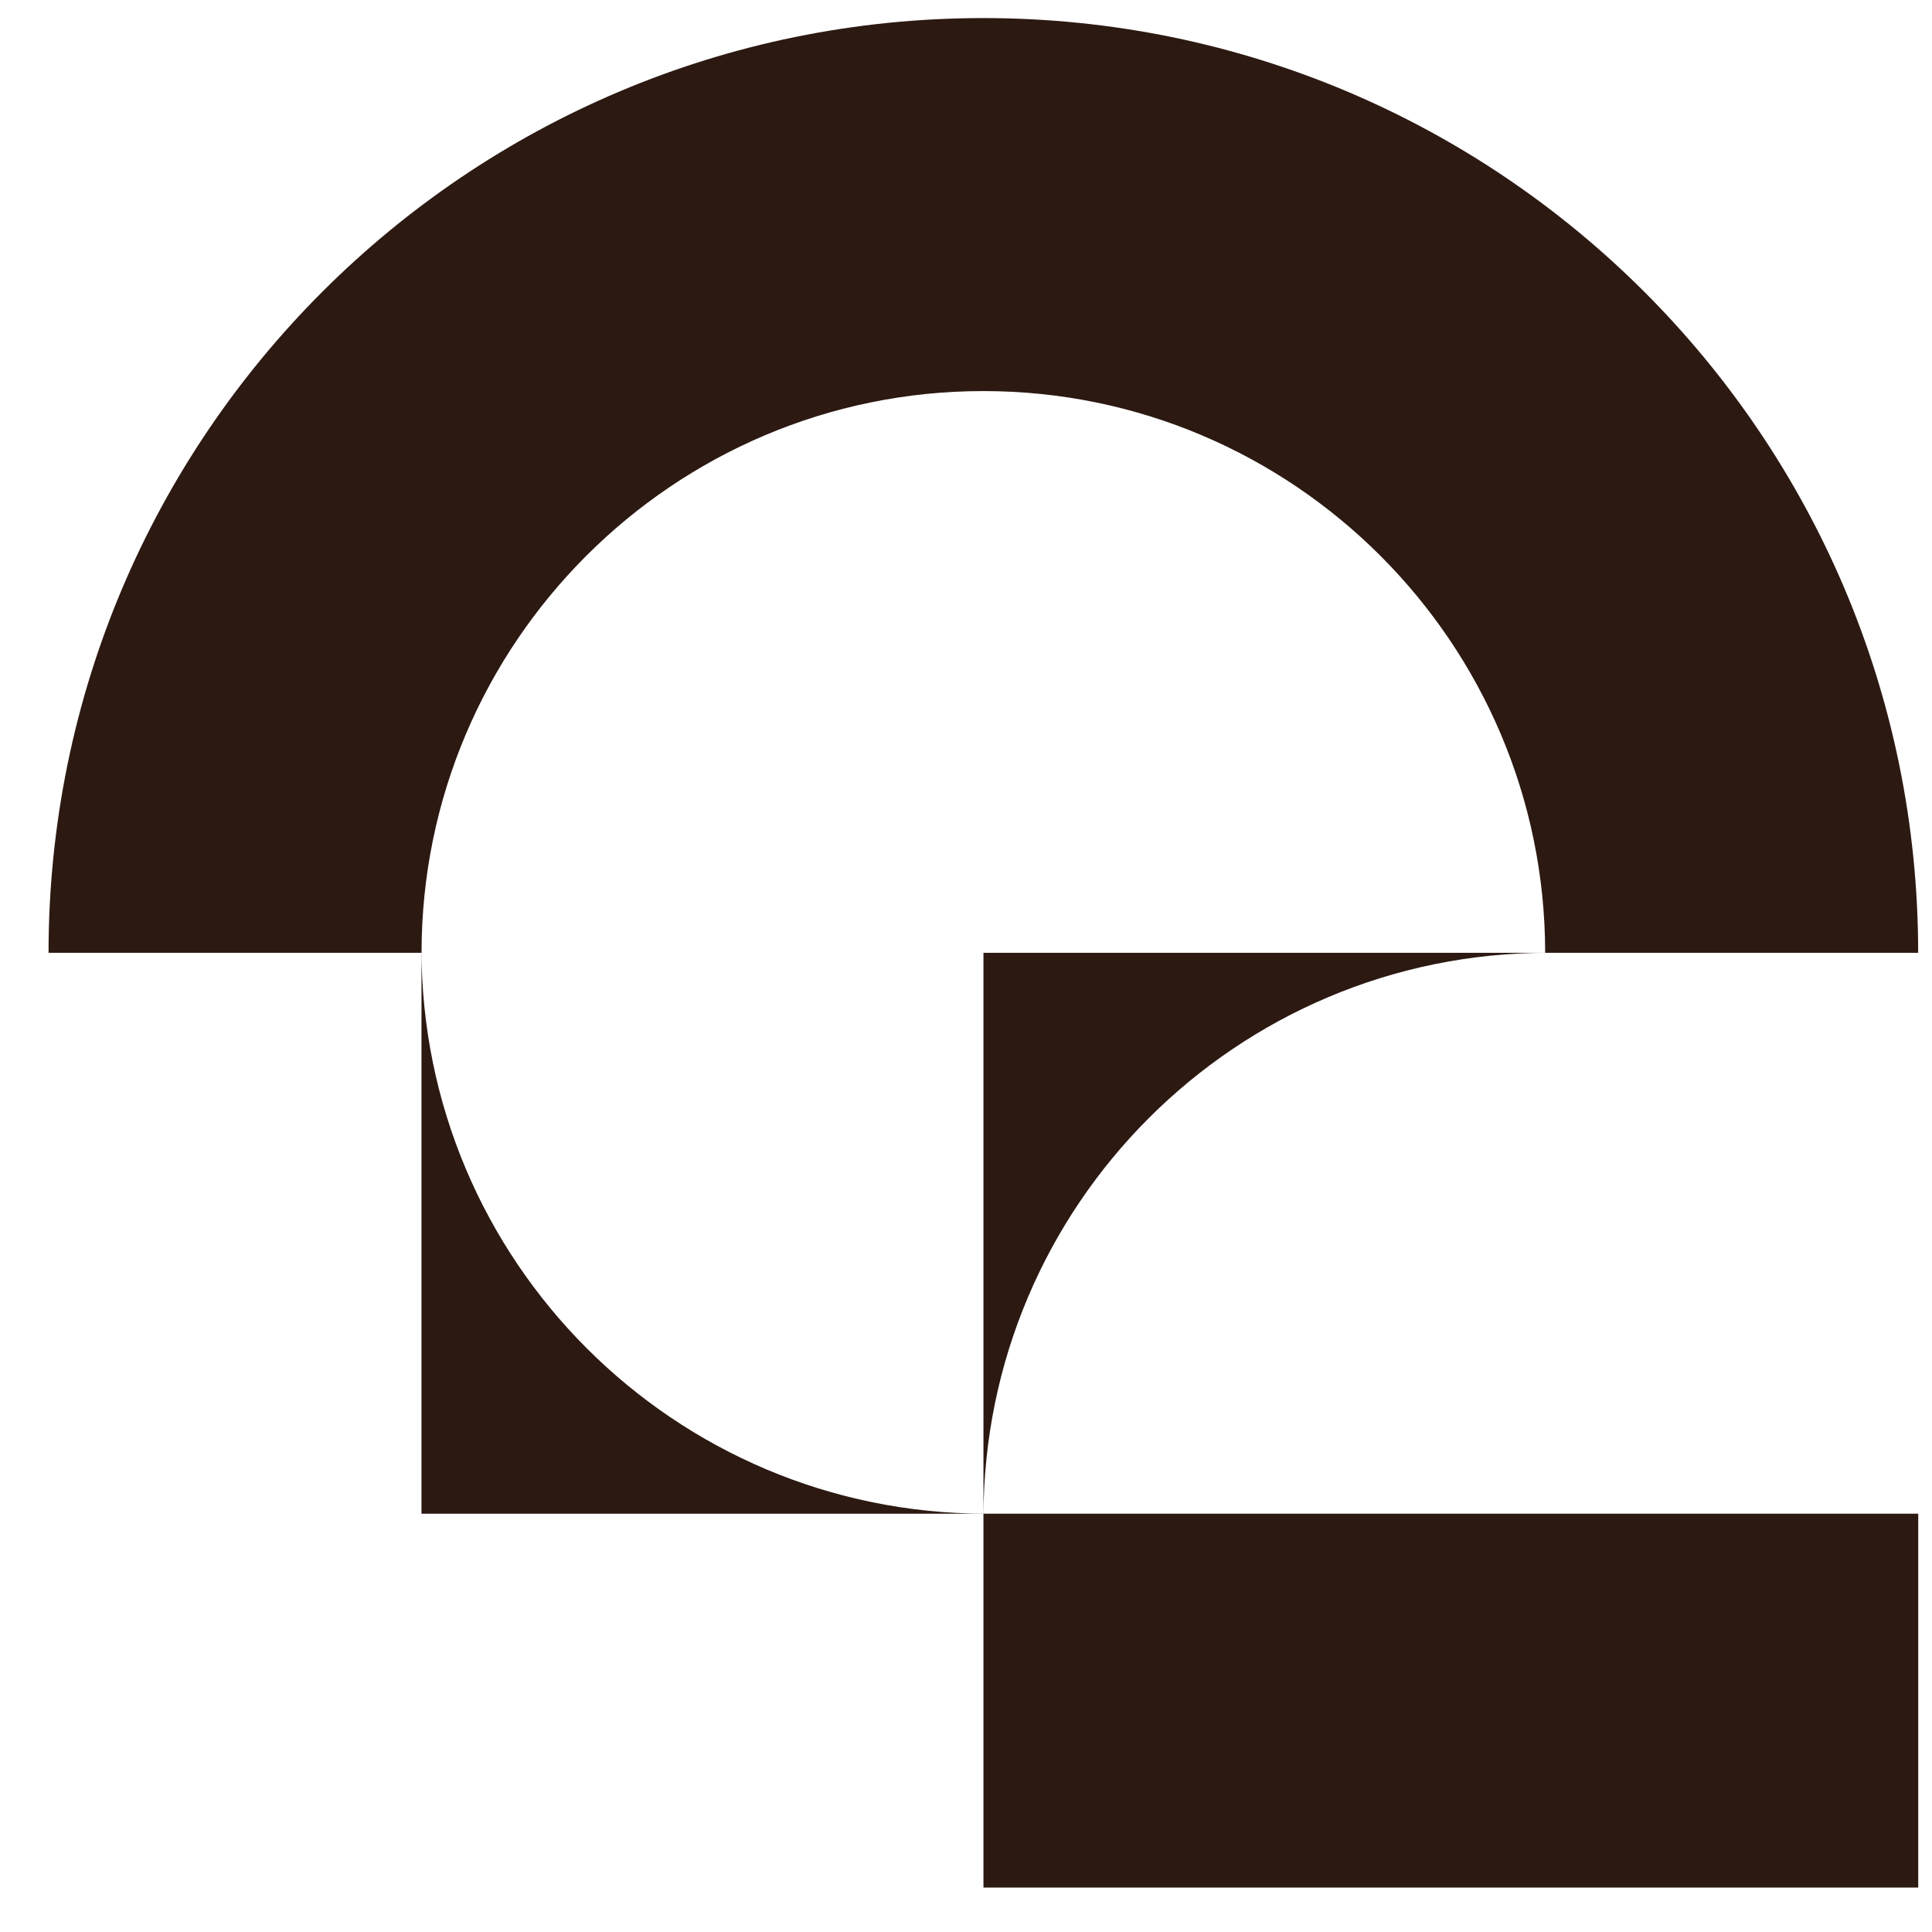
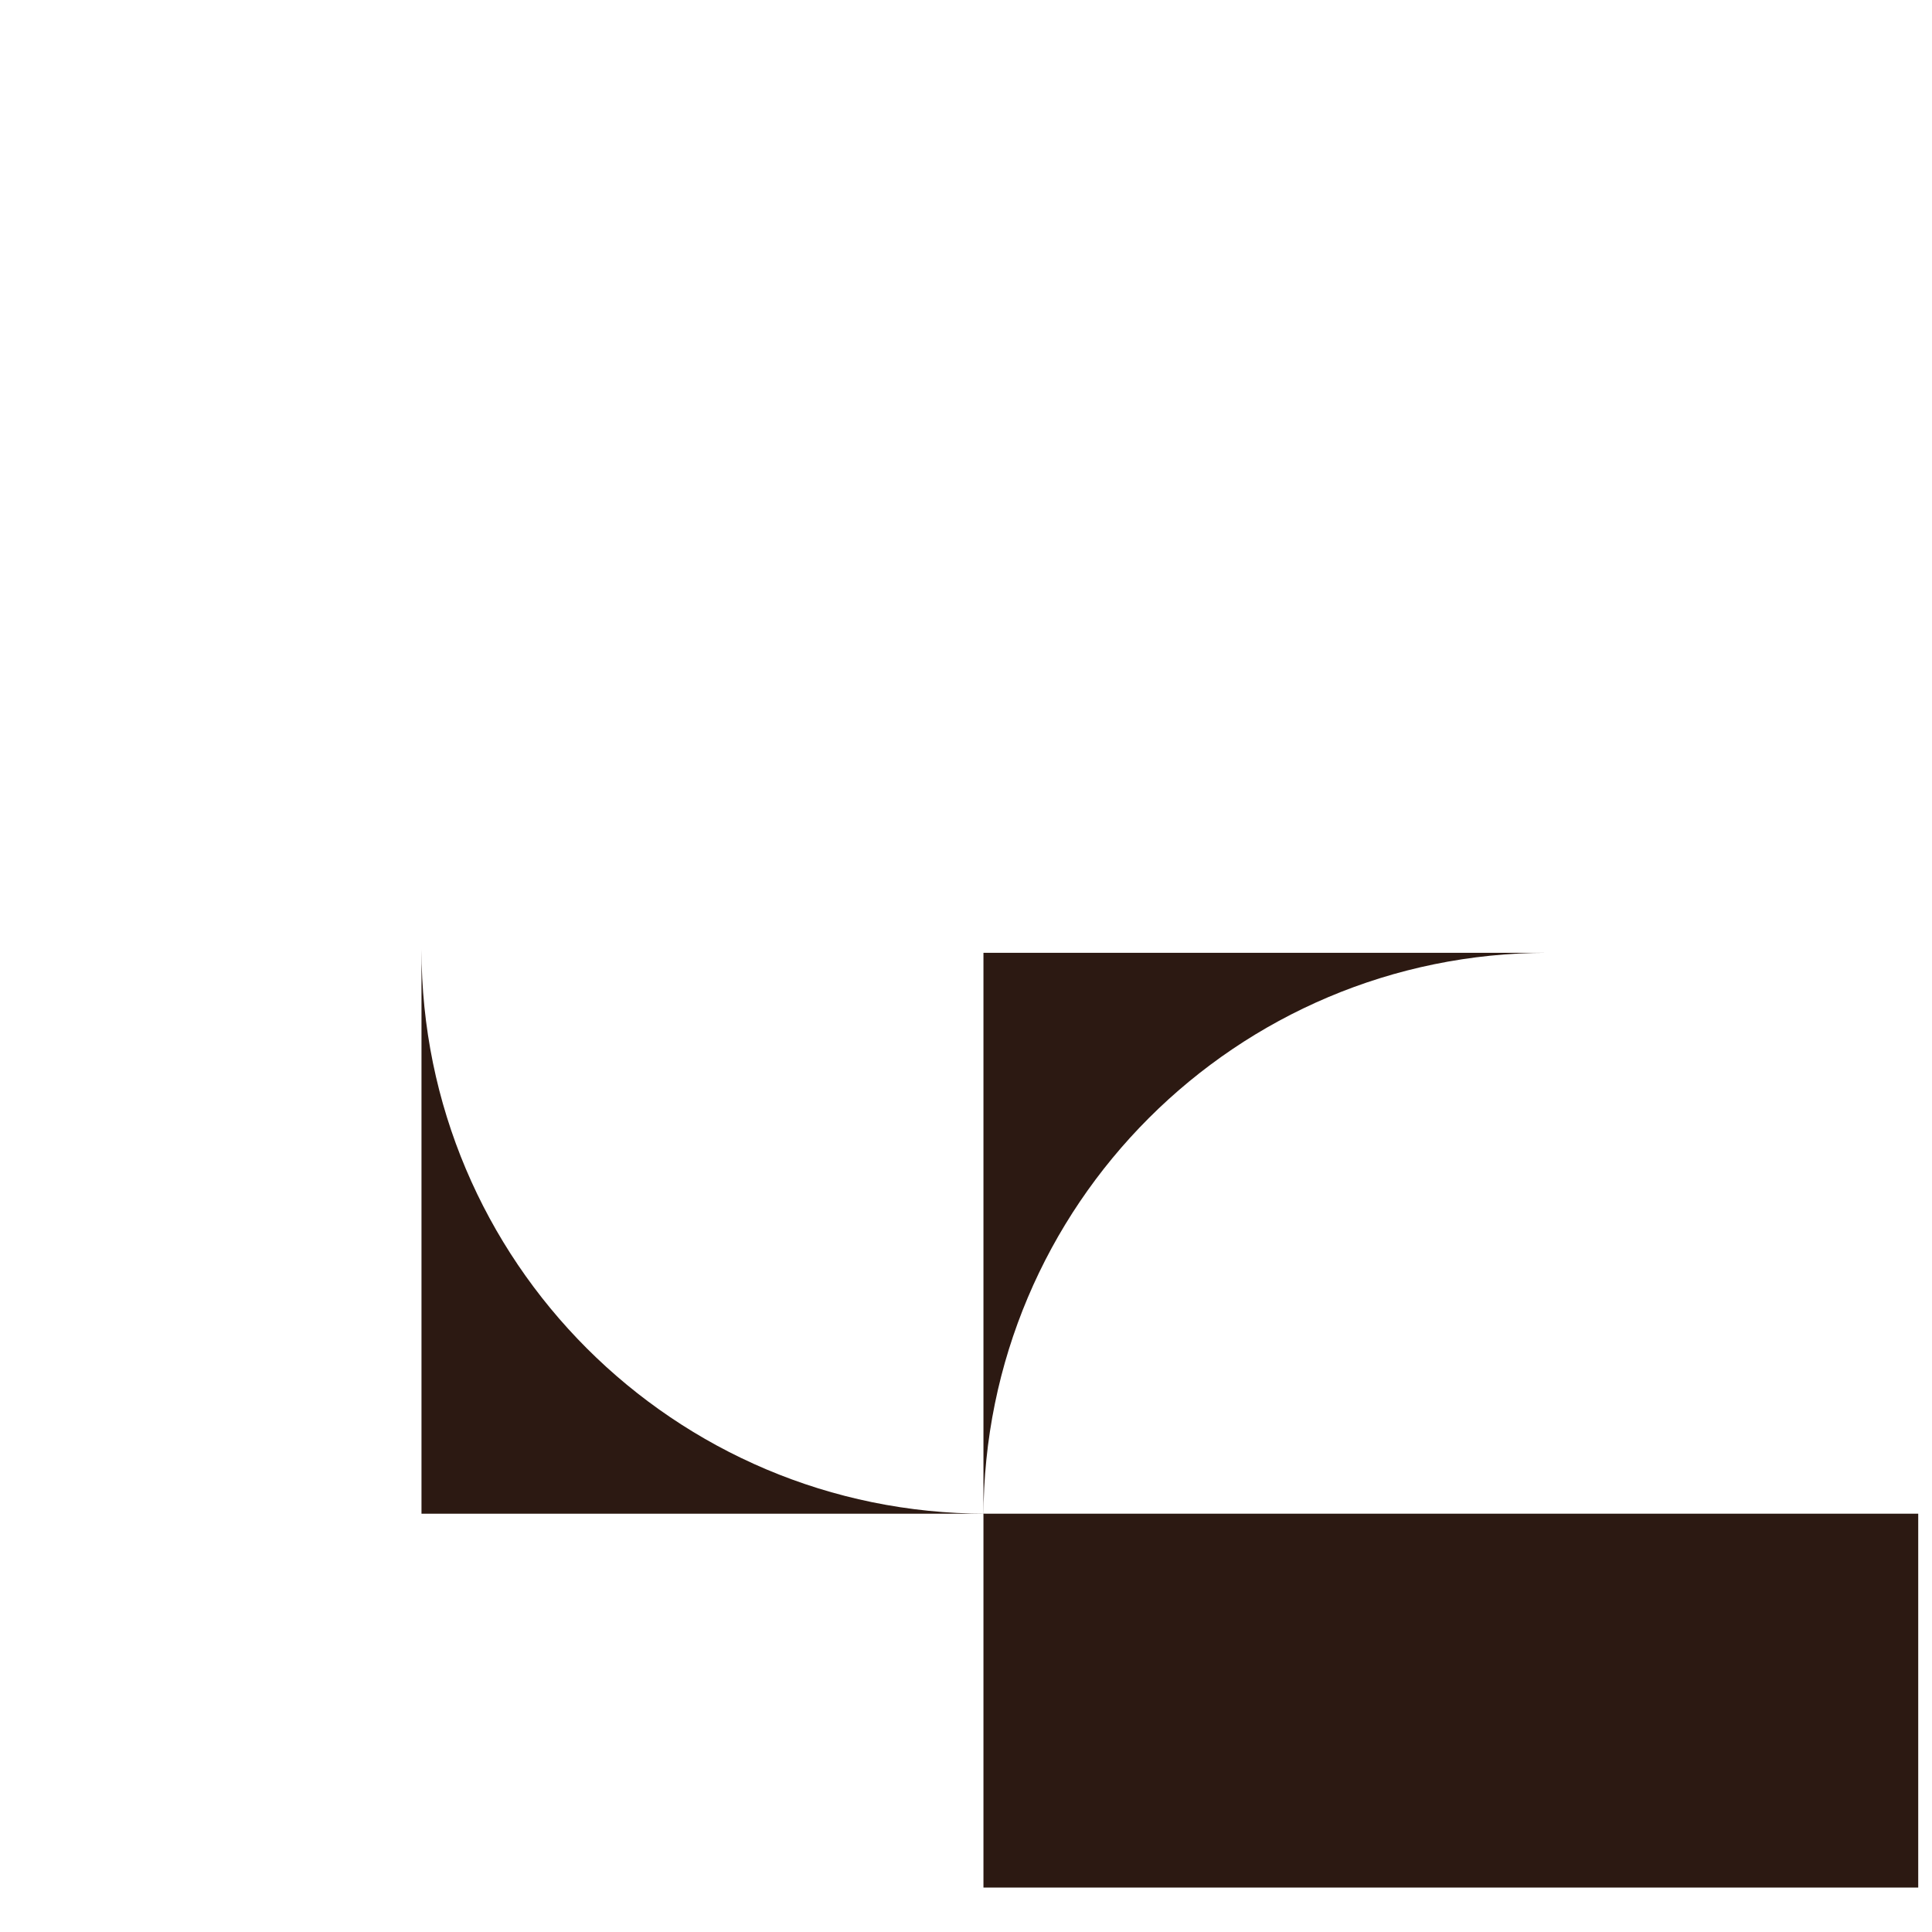
<svg xmlns="http://www.w3.org/2000/svg" width="31" height="31" viewBox="0 0 31 31" fill="none">
  <path d="M15.821 24.288H6.763V15.23C6.763 20.233 10.818 24.288 15.821 24.288Z" fill="#2C1912" />
  <path d="M15.78 24.346V15.288H24.838C19.835 15.288 15.78 19.343 15.78 24.346Z" fill="#2C1912" />
  <path d="M30.779 24.288H15.78V30.287H30.779V24.288Z" fill="#2C1912" />
-   <path d="M6.764 15.288C6.764 10.319 10.808 6.275 15.778 6.275C20.749 6.275 24.791 10.317 24.793 15.288H30.778C30.778 7.006 24.063 0.29 15.778 0.29C7.493 0.29 0.779 7.003 0.779 15.288H6.764Z" fill="#2C1912" />
</svg>